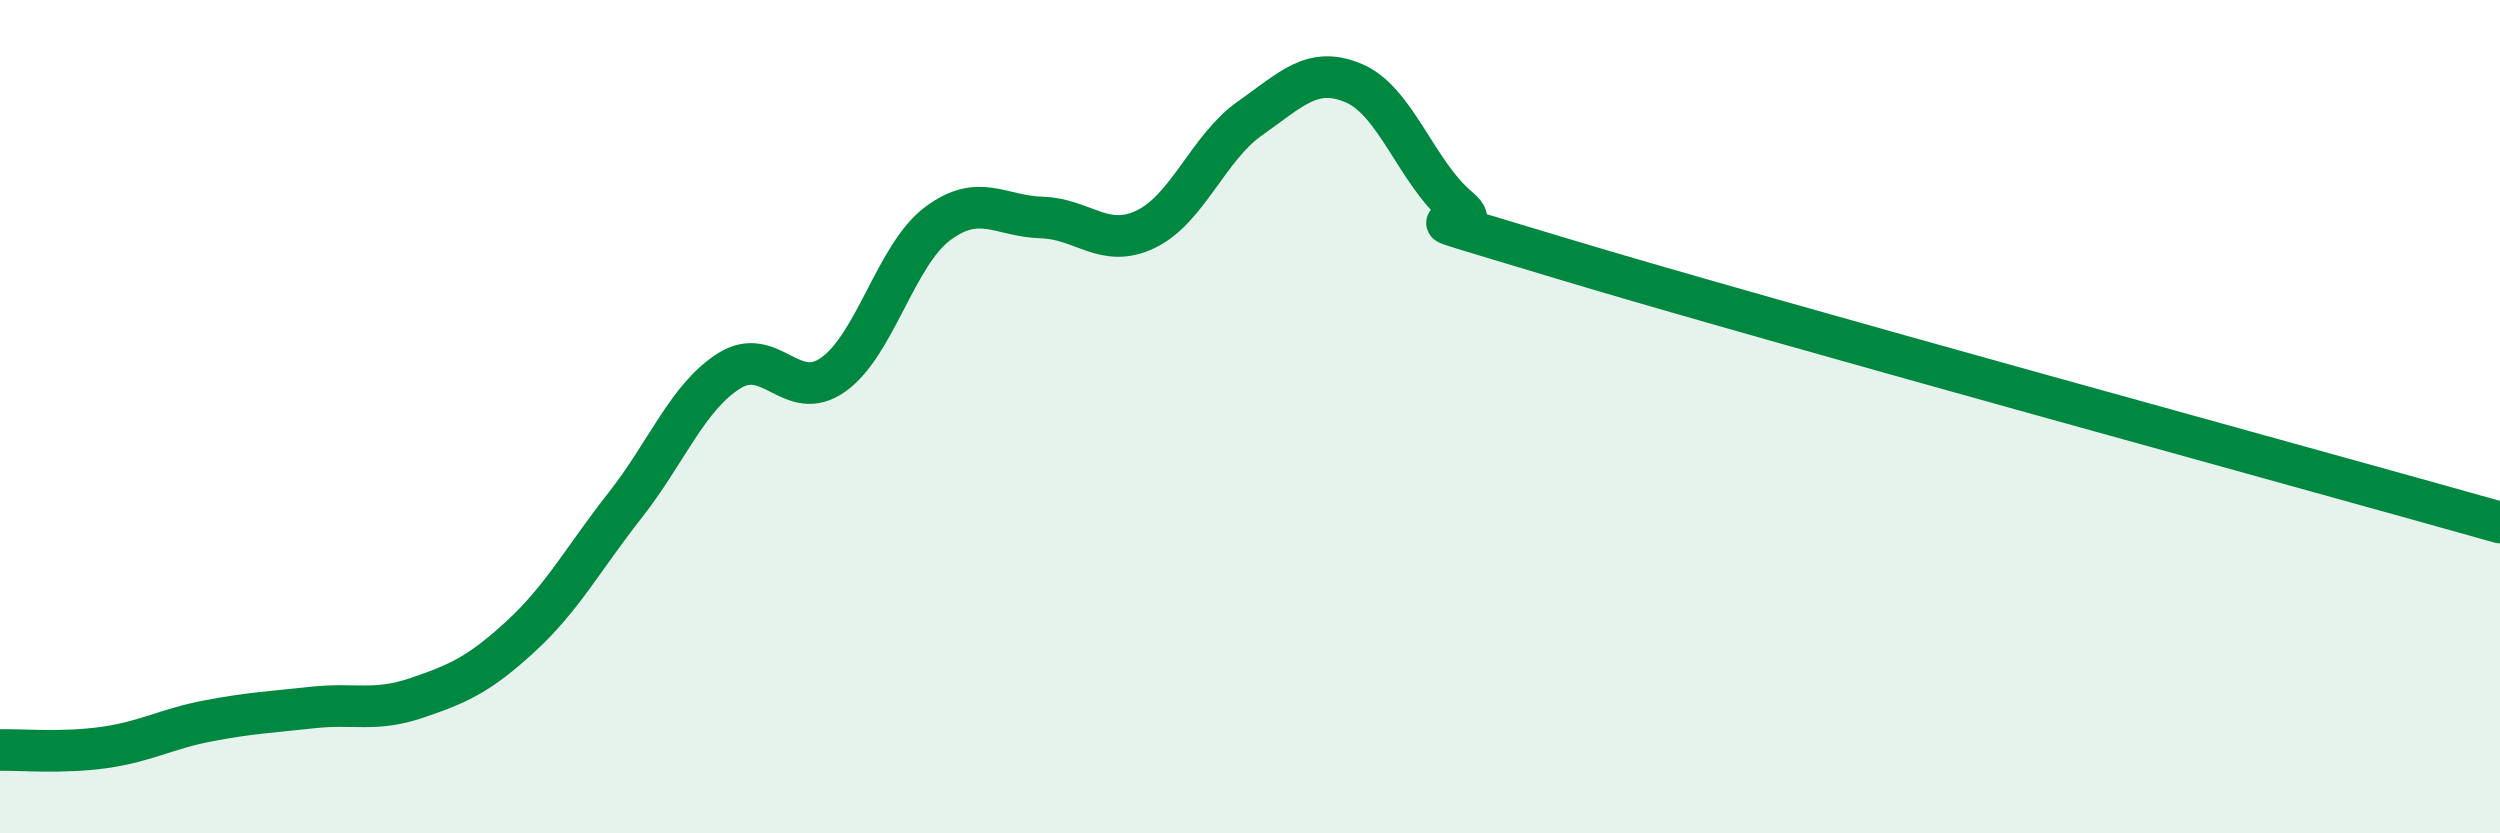
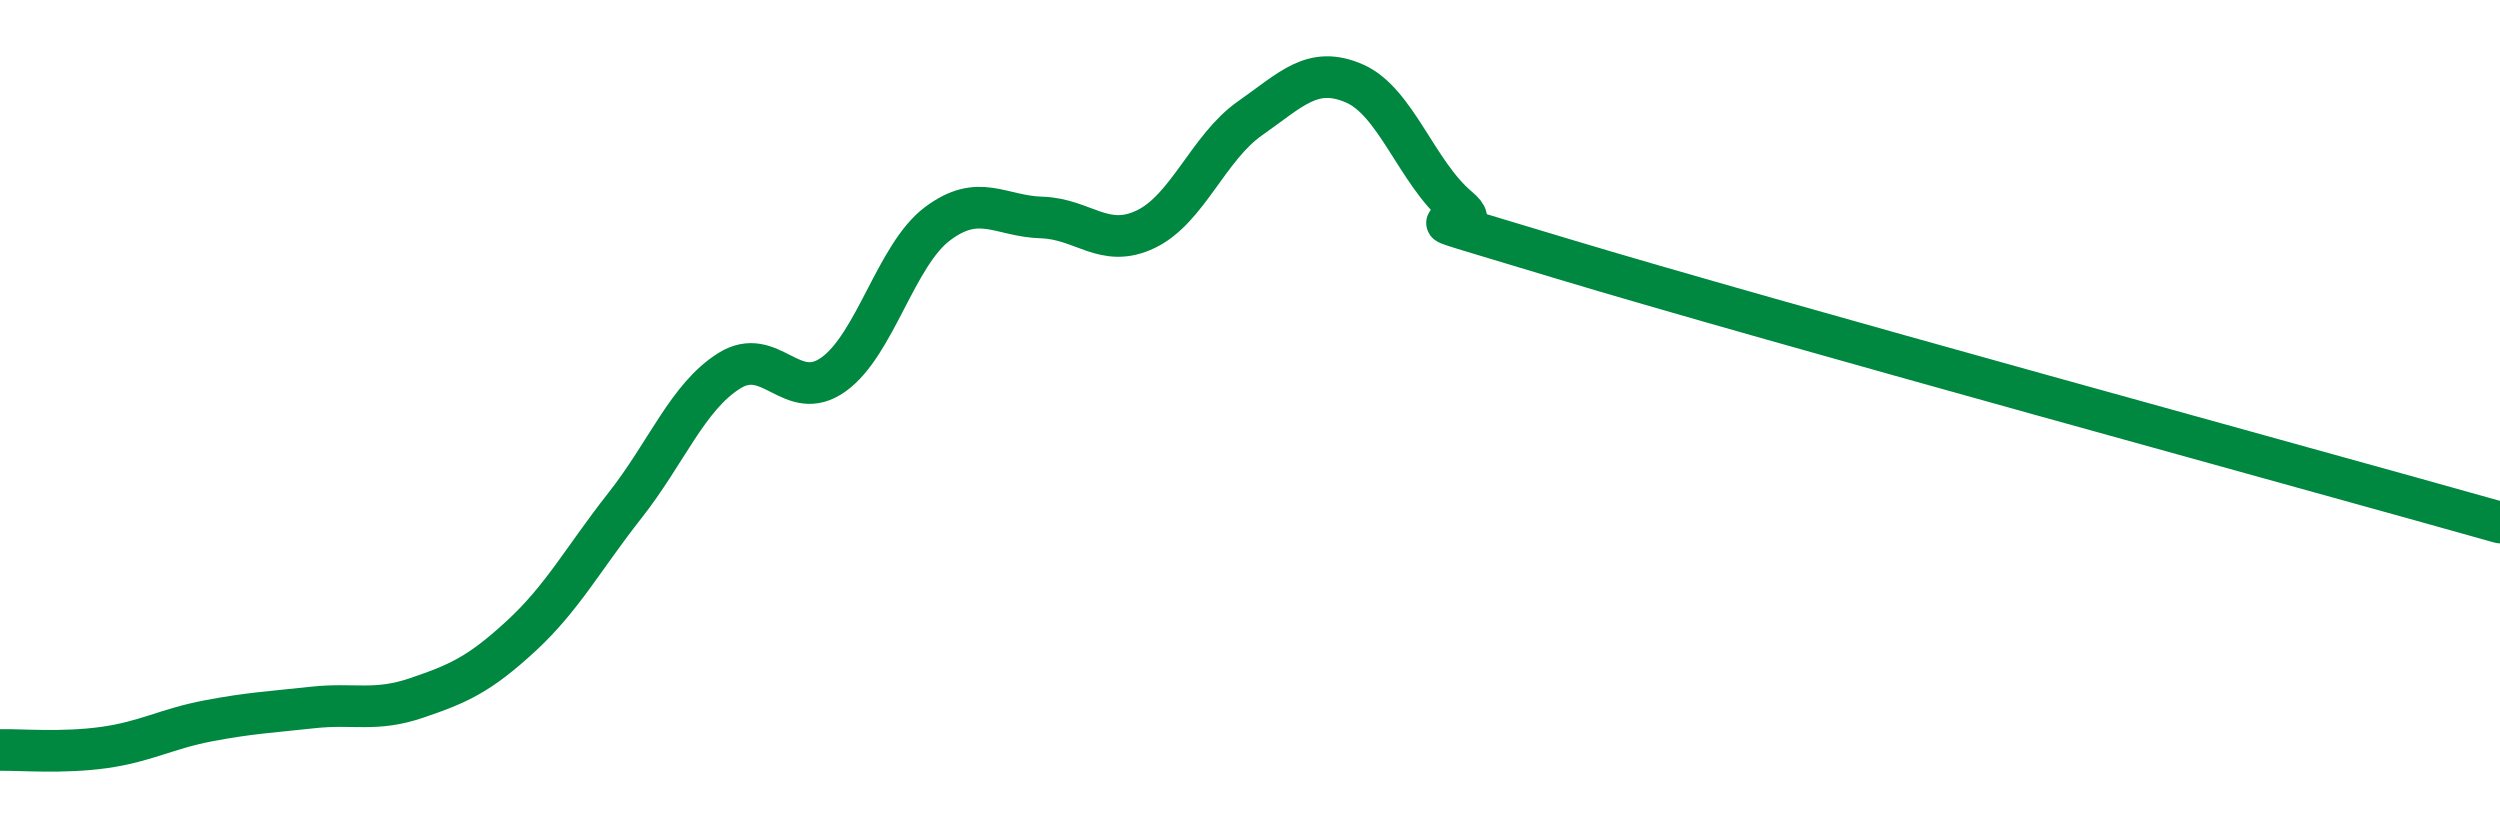
<svg xmlns="http://www.w3.org/2000/svg" width="60" height="20" viewBox="0 0 60 20">
-   <path d="M 0,18 C 0.5,17.99 1.5,18.08 2.5,17.94 C 3.5,17.8 4,17.49 5,17.3 C 6,17.11 6.5,17.09 7.5,16.98 C 8.5,16.87 9,17.09 10,16.75 C 11,16.41 11.5,16.19 12.5,15.27 C 13.5,14.35 14,13.4 15,12.13 C 16,10.86 16.5,9.53 17.5,8.9 C 18.5,8.27 19,9.7 20,8.99 C 21,8.28 21.5,6.12 22.5,5.37 C 23.5,4.62 24,5.19 25,5.22 C 26,5.25 26.5,5.98 27.5,5.5 C 28.5,5.02 29,3.54 30,2.84 C 31,2.14 31.5,1.57 32.5,2 C 33.5,2.43 34,4.14 35,4.98 C 36,5.82 32.5,4.7 37.5,6.21 C 42.5,7.72 55.5,11.27 60,12.54L60 20L0 20Z" fill="#008740" opacity="0.1" stroke-linecap="round" stroke-linejoin="round" />
  <path d="M 0,18 C 0.5,17.99 1.5,18.08 2.5,17.94 C 3.5,17.8 4,17.49 5,17.3 C 6,17.11 6.5,17.09 7.5,16.98 C 8.5,16.87 9,17.09 10,16.75 C 11,16.41 11.5,16.19 12.5,15.27 C 13.5,14.35 14,13.4 15,12.13 C 16,10.86 16.5,9.53 17.5,8.9 C 18.5,8.27 19,9.7 20,8.99 C 21,8.28 21.5,6.12 22.5,5.37 C 23.5,4.62 24,5.19 25,5.22 C 26,5.25 26.5,5.98 27.5,5.5 C 28.5,5.02 29,3.54 30,2.84 C 31,2.14 31.5,1.57 32.5,2 C 33.5,2.43 34,4.14 35,4.98 C 36,5.82 32.5,4.7 37.5,6.21 C 42.5,7.72 55.5,11.27 60,12.54" stroke="#008740" stroke-width="1" fill="none" stroke-linecap="round" stroke-linejoin="round" />
</svg>